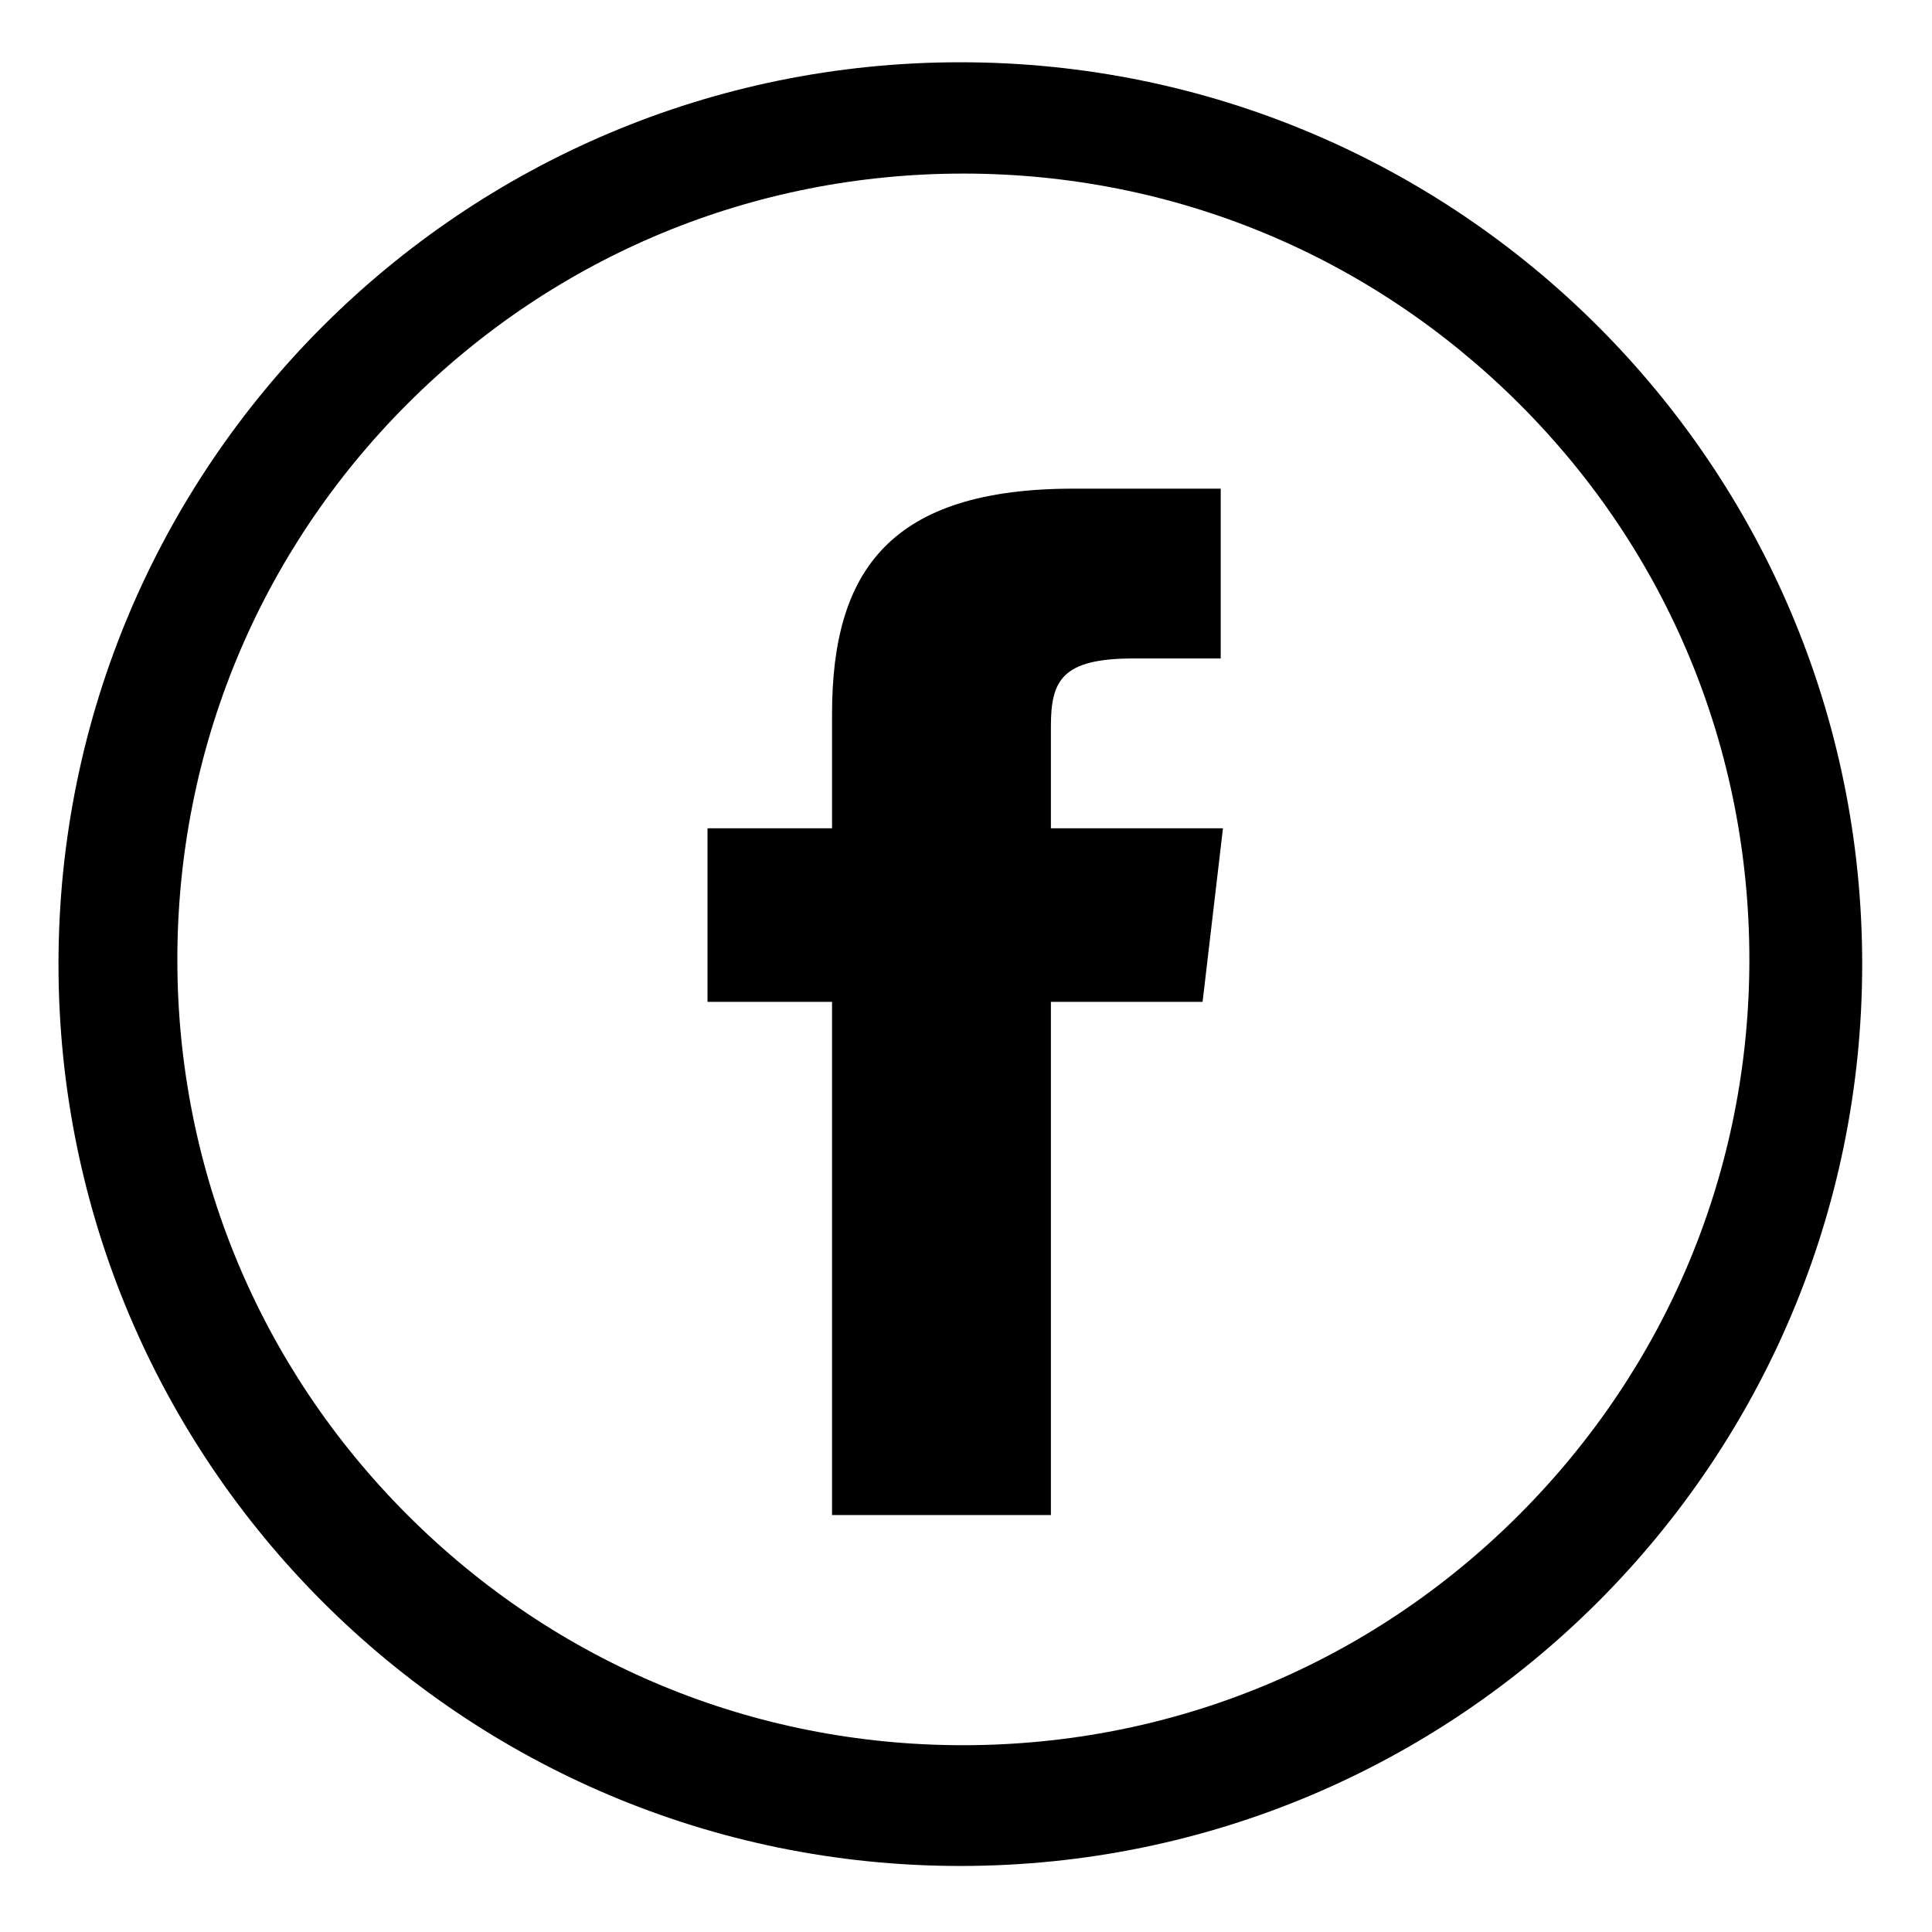
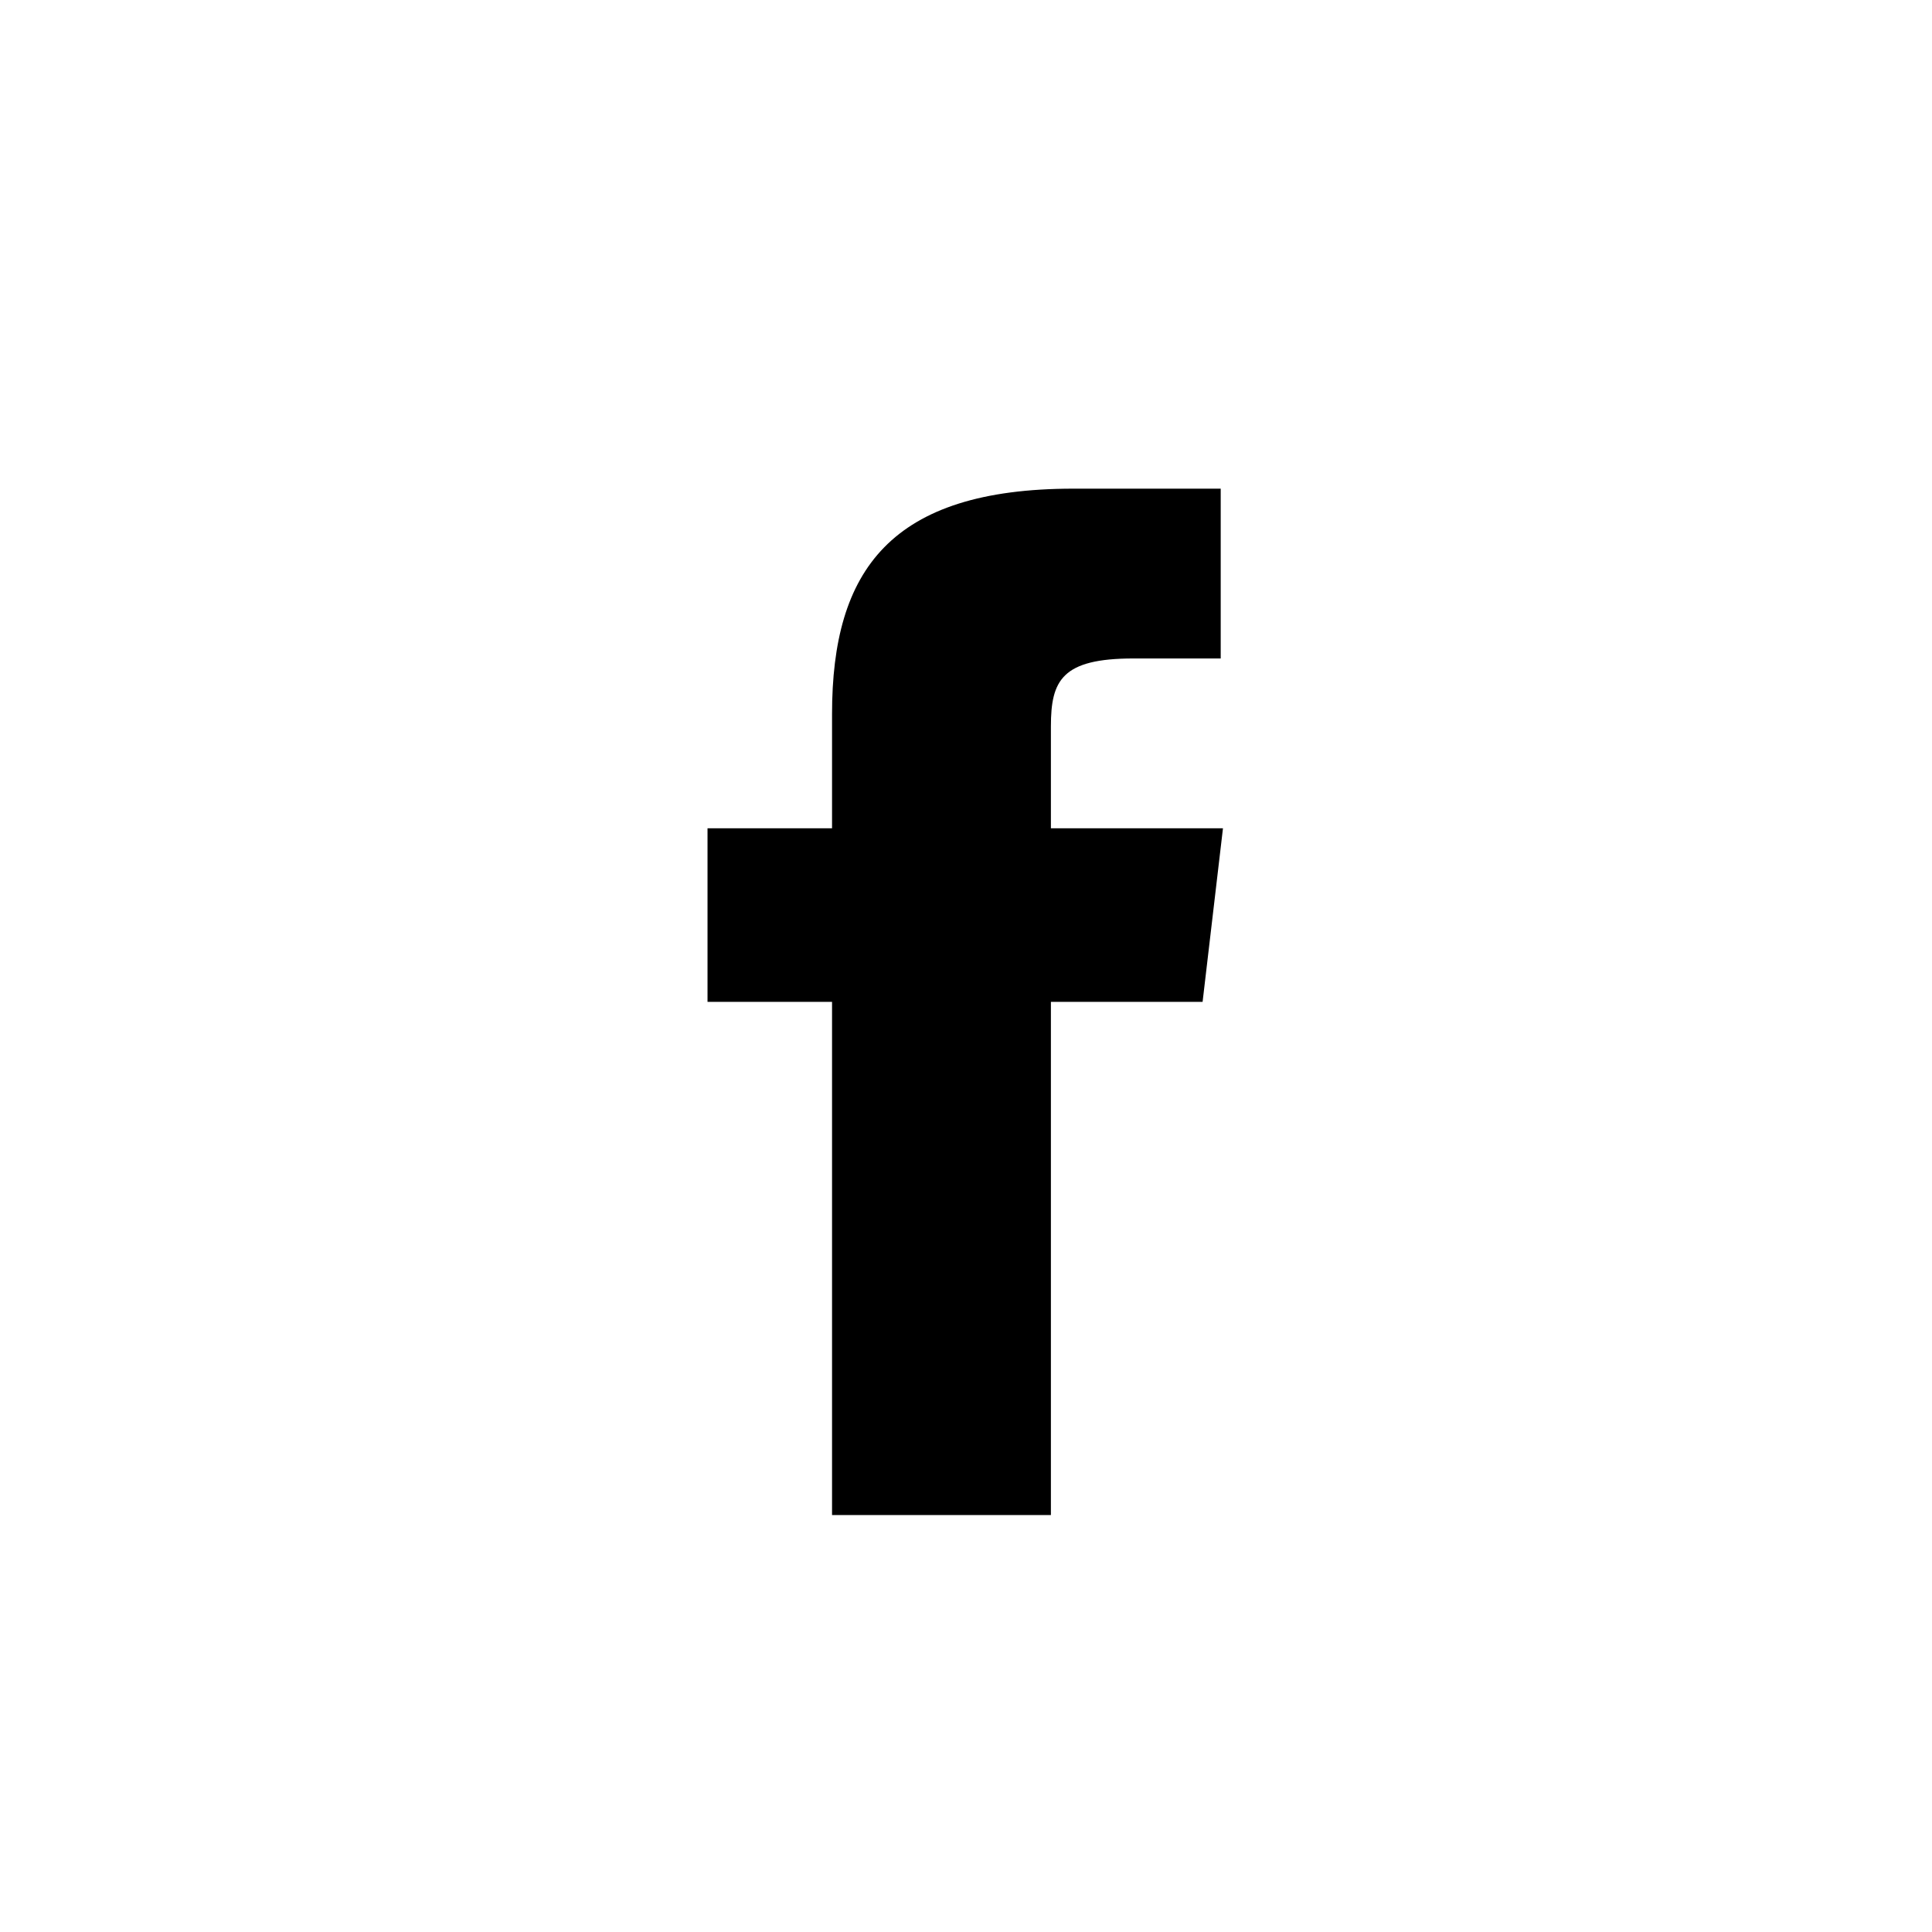
<svg xmlns="http://www.w3.org/2000/svg" version="1.1" id="Layer_1" x="0px" y="0px" viewBox="-49 141 512 512" style="enable-background:new -49 141 512 512;" xml:space="preserve">
  <style type="text/css">
	.st0{fill:#000000;}
</style>
  <g id="facebook">
    <path class="st0" d="M229.5,360.5v-27c0-12.2,2.9-18,21.9-18h23.1v-45h-39c-48.5,0-64,21.6-64,59.7v30.3h-33v46h33v136h58v-136   h40.2l5.4-46H229.5z" />
-     <path class="st0" d="M205.5,157.5c-132,0-239,107-239,239s107,239,239,239s239-107,239-239S337.5,157.5,205.5,157.5z M353.5,542.5   c-39.3,39.3-91.6,61-147.3,61S98.3,581.8,59,542.5S-2,450.9-2,395.3S19.7,287.3,59,248s91.6-61,147.3-61s107.9,21.7,147.3,61   s61,91.6,61,147.3S392.8,503.2,353.5,542.5z" />
  </g>
</svg>